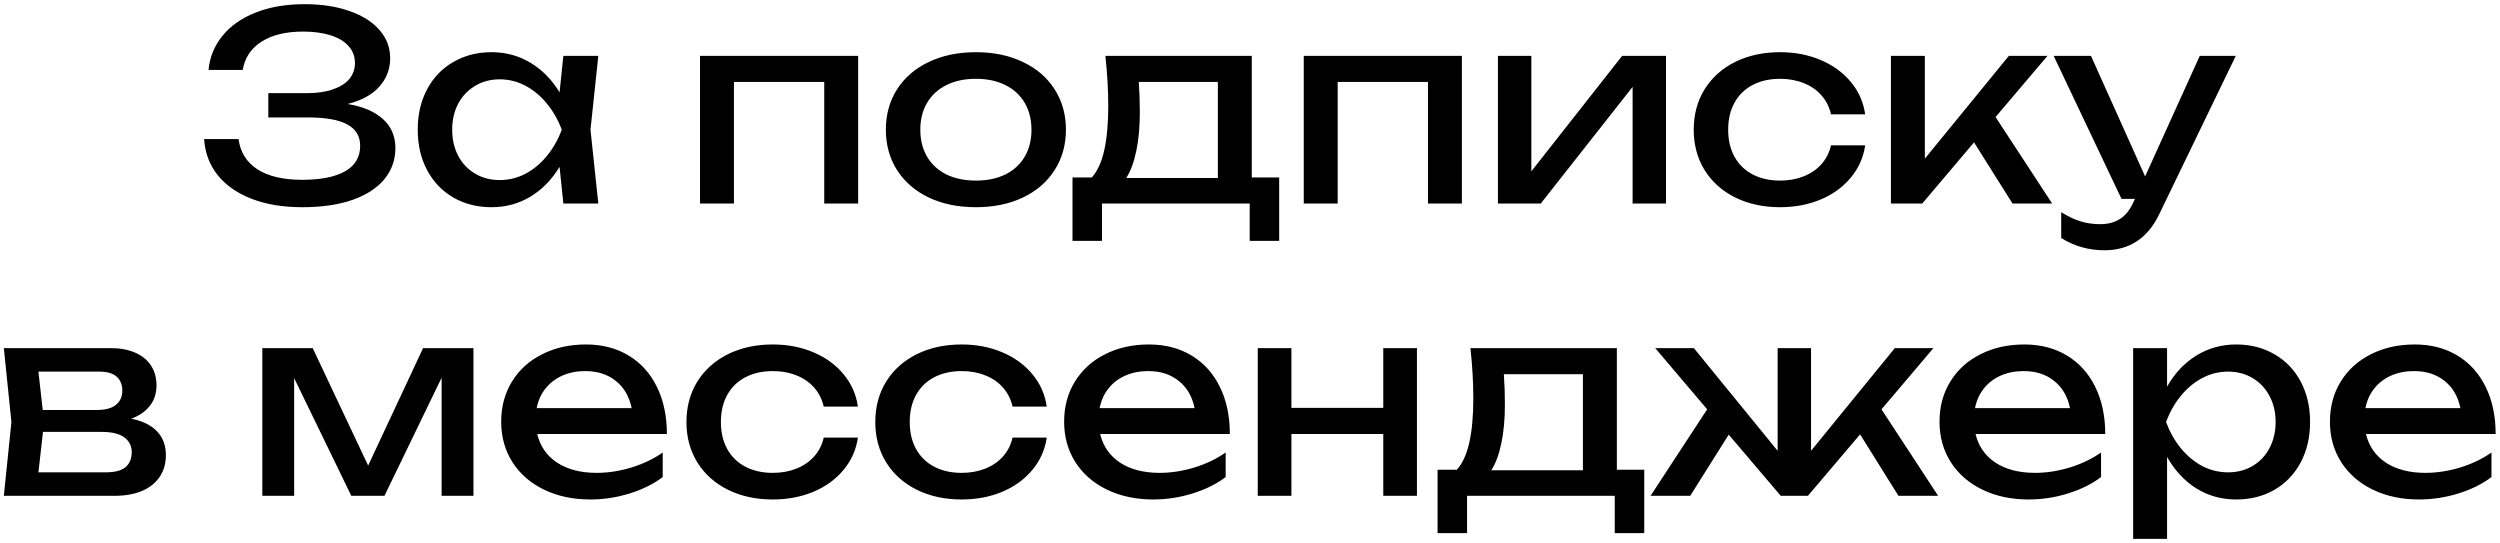
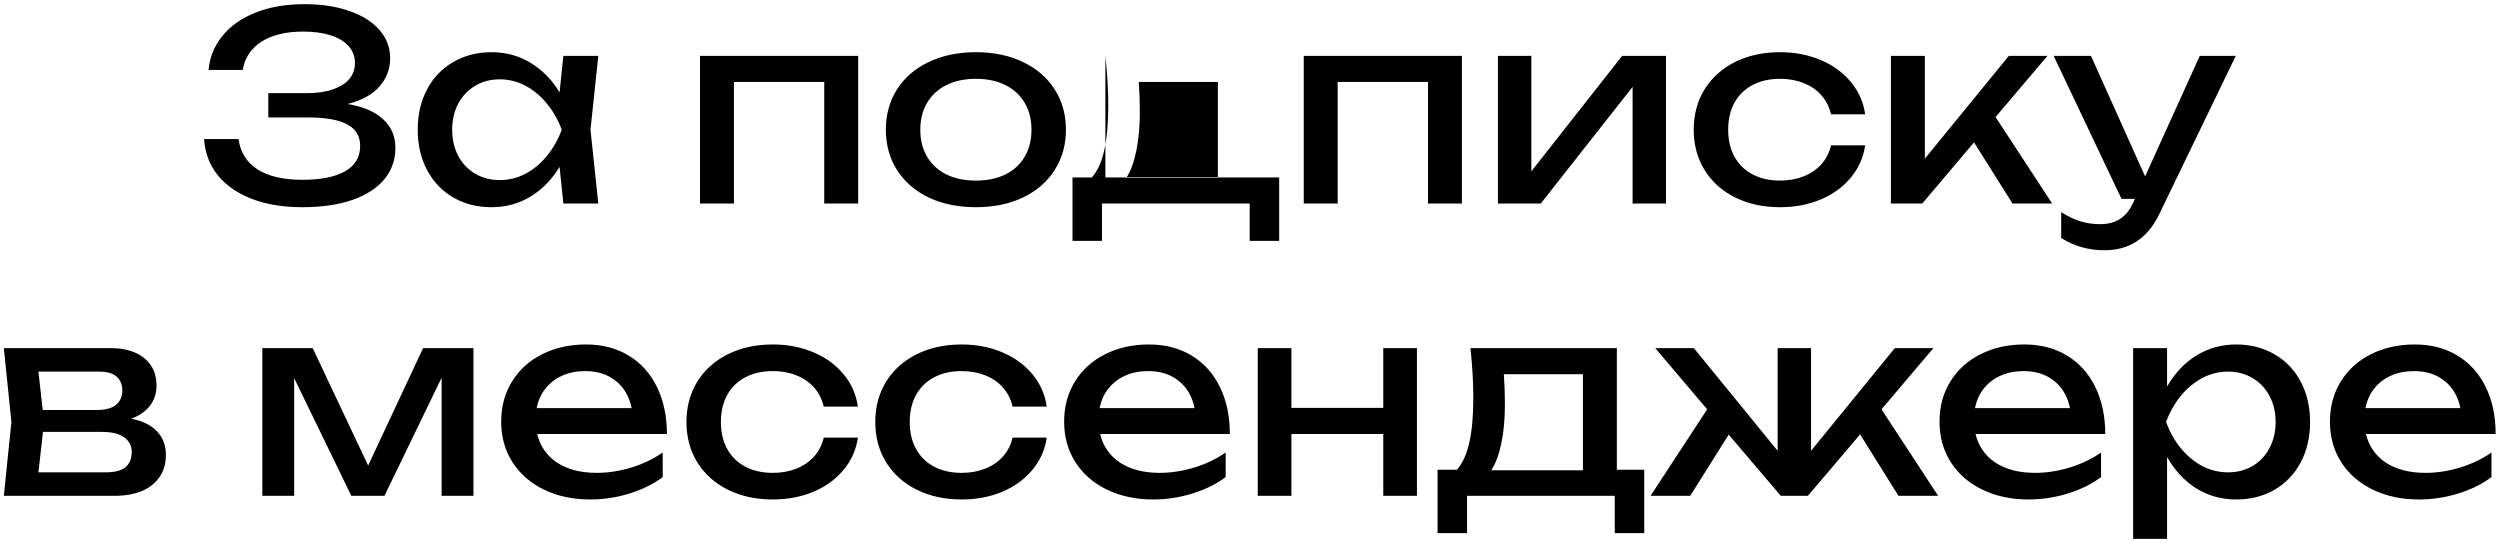
<svg xmlns="http://www.w3.org/2000/svg" width="479" height="104" viewBox="0 0 479 104" fill="none">
-   <path d="M66.608 19.925C69.525 20.408 71.775 21.367 73.358 22.8C74.958 24.233 75.758 26.083 75.758 28.35C75.758 30.617 75.058 32.608 73.658 34.325C72.258 36.025 70.217 37.35 67.533 38.3C64.85 39.233 61.642 39.7 57.908 39.7C54.225 39.7 51 39.167 48.233 38.1C45.467 37.033 43.292 35.517 41.708 33.55C40.142 31.583 39.275 29.283 39.108 26.65H45.708C46.042 29.167 47.25 31.1 49.333 32.45C51.417 33.783 54.275 34.45 57.908 34.45C61.458 34.45 64.192 33.908 66.108 32.825C68.042 31.725 69.008 30.1 69.008 27.95C69.008 26.1 68.192 24.733 66.558 23.85C64.942 22.95 62.392 22.5 58.908 22.5H51.408V17.85H58.758C60.775 17.85 62.475 17.6 63.858 17.1C65.258 16.6 66.3 15.925 66.983 15.075C67.667 14.208 68.008 13.217 68.008 12.1C68.008 10.817 67.6 9.725 66.783 8.825C65.967 7.908 64.808 7.217 63.308 6.75C61.808 6.283 60.058 6.05 58.058 6.05C54.758 6.05 52.1 6.7 50.083 8C48.083 9.283 46.892 11.083 46.508 13.4H39.958C40.175 11 41.042 8.85 42.558 6.95C44.075 5.033 46.183 3.533 48.883 2.45C51.583 1.35 54.742 0.8 58.358 0.8C61.642 0.8 64.517 1.242 66.983 2.125C69.467 2.992 71.383 4.208 72.733 5.775C74.083 7.342 74.758 9.133 74.758 11.15C74.758 13.217 74.067 15.033 72.683 16.6C71.3 18.15 69.275 19.258 66.608 19.925ZM114.637 10.7L113.137 24.85L114.637 39H107.937L107.212 31.975C105.745 34.408 103.887 36.308 101.637 37.675C99.387 39.025 96.904 39.7 94.187 39.7C91.454 39.7 89.012 39.083 86.862 37.85C84.712 36.6 83.037 34.85 81.837 32.6C80.637 30.35 80.037 27.767 80.037 24.85C80.037 21.933 80.637 19.35 81.837 17.1C83.037 14.85 84.712 13.108 86.862 11.875C89.012 10.625 91.454 10 94.187 10C96.92 10 99.404 10.675 101.637 12.025C103.887 13.375 105.745 15.267 107.212 17.7L107.937 10.7H114.637ZM95.737 34.5C97.487 34.5 99.129 34.1 100.662 33.3C102.212 32.483 103.579 31.35 104.762 29.9C105.962 28.45 106.92 26.767 107.637 24.85C106.92 22.95 105.962 21.275 104.762 19.825C103.579 18.375 102.212 17.242 100.662 16.425C99.129 15.608 97.487 15.2 95.737 15.2C93.987 15.2 92.42 15.617 91.037 16.45C89.654 17.267 88.57 18.408 87.787 19.875C87.02 21.325 86.637 22.983 86.637 24.85C86.637 26.717 87.02 28.383 87.787 29.85C88.57 31.317 89.654 32.458 91.037 33.275C92.42 34.092 93.987 34.5 95.737 34.5ZM134.125 39V10.7H164.425V39H157.925V15.7H140.625V39H134.125ZM186.982 39.7C183.582 39.7 180.574 39.083 177.957 37.85C175.357 36.6 173.332 34.85 171.882 32.6C170.449 30.35 169.732 27.767 169.732 24.85C169.732 21.933 170.449 19.35 171.882 17.1C173.332 14.85 175.357 13.108 177.957 11.875C180.574 10.625 183.582 10 186.982 10C190.382 10 193.382 10.625 195.982 11.875C198.599 13.108 200.624 14.85 202.057 17.1C203.507 19.35 204.232 21.933 204.232 24.85C204.232 27.767 203.507 30.35 202.057 32.6C200.624 34.85 198.599 36.6 195.982 37.85C193.382 39.083 190.382 39.7 186.982 39.7ZM186.982 34.6C189.149 34.6 191.032 34.208 192.632 33.425C194.232 32.625 195.465 31.492 196.332 30.025C197.199 28.558 197.632 26.833 197.632 24.85C197.632 22.883 197.199 21.167 196.332 19.7C195.465 18.233 194.232 17.1 192.632 16.3C191.032 15.5 189.149 15.1 186.982 15.1C184.815 15.1 182.932 15.5 181.332 16.3C179.732 17.1 178.499 18.233 177.632 19.7C176.765 21.167 176.332 22.883 176.332 24.85C176.332 26.833 176.765 28.558 177.632 30.025C178.499 31.492 179.732 32.625 181.332 33.425C182.932 34.208 184.815 34.6 186.982 34.6ZM239.841 34H245.091V46.15H239.441V39H211.141V46.15H205.491V34H209.191C210.258 32.817 211.05 31.092 211.566 28.825C212.083 26.558 212.341 23.7 212.341 20.25C212.341 17.283 212.158 14.1 211.791 10.7H239.841V34ZM233.341 34.1V15.7H218.191C218.325 17.567 218.391 19.5 218.391 21.5C218.391 24.3 218.166 26.767 217.716 28.9C217.283 31.033 216.641 32.767 215.791 34.1H233.341ZM249.799 39V10.7H280.099V39H273.599V15.7H256.299V39H249.799ZM293.406 32.825L310.806 10.7H319.206V39H312.806V16.65L295.206 39H287.006V10.7H293.406V32.825ZM357.367 27.85C357.034 30.167 356.117 32.225 354.617 34.025C353.134 35.825 351.209 37.225 348.842 38.225C346.492 39.208 343.9 39.7 341.067 39.7C337.834 39.7 334.959 39.075 332.442 37.825C329.942 36.575 327.992 34.825 326.592 32.575C325.209 30.325 324.517 27.75 324.517 24.85C324.517 21.95 325.209 19.375 326.592 17.125C327.992 14.875 329.942 13.125 332.442 11.875C334.959 10.625 337.834 10 341.067 10C343.9 10 346.492 10.5 348.842 11.5C351.209 12.5 353.134 13.9 354.617 15.7C356.117 17.5 357.034 19.567 357.367 21.9H350.817C350.5 20.5 349.892 19.292 348.992 18.275C348.092 17.242 346.959 16.458 345.592 15.925C344.242 15.375 342.734 15.1 341.067 15.1C339.067 15.1 337.317 15.492 335.817 16.275C334.317 17.058 333.159 18.183 332.342 19.65C331.525 21.117 331.117 22.85 331.117 24.85C331.117 26.85 331.525 28.583 332.342 30.05C333.159 31.517 334.317 32.642 335.817 33.425C337.317 34.208 339.067 34.6 341.067 34.6C342.734 34.6 344.25 34.325 345.617 33.775C346.984 33.225 348.117 32.442 349.017 31.425C349.917 30.392 350.517 29.2 350.817 27.85H357.367ZM382.349 22.425L393.199 39H385.599L378.224 27.275L368.299 39H362.299V10.7H368.799V30.4L384.899 10.7H392.299L382.349 22.425ZM421.479 10.7H428.379L413.729 41C411.513 45.633 408.013 47.95 403.229 47.95C400.179 47.95 397.413 47.167 394.929 45.6V40.65C396.229 41.467 397.454 42.05 398.604 42.4C399.754 42.767 401.029 42.95 402.429 42.95C403.863 42.95 405.104 42.625 406.154 41.975C407.204 41.325 408.063 40.267 408.729 38.8L409.054 38.1H406.479L393.479 10.7H400.629L411.004 33.8L421.479 10.7ZM25.16 80.225C27.327 80.658 28.969 81.467 30.085 82.65C31.219 83.833 31.785 85.35 31.785 87.2C31.785 88.8 31.386 90.192 30.585 91.375C29.802 92.542 28.669 93.442 27.186 94.075C25.702 94.692 23.936 95 21.886 95H0.736L2.186 80.85L0.736 66.7H21.235C23.035 66.7 24.594 66.992 25.91 67.575C27.227 68.142 28.235 68.967 28.936 70.05C29.636 71.117 29.985 72.383 29.985 73.85C29.985 75.35 29.569 76.642 28.735 77.725C27.902 78.808 26.71 79.642 25.16 80.225ZM23.436 74.85C23.436 73.717 23.077 72.825 22.36 72.175C21.644 71.525 20.519 71.2 18.985 71.2H7.361L8.186 78.55H18.535C20.186 78.55 21.41 78.225 22.21 77.575C23.027 76.908 23.436 76 23.436 74.85ZM20.235 90.5C21.969 90.5 23.235 90.175 24.035 89.525C24.835 88.858 25.235 87.883 25.235 86.6C25.235 85.433 24.761 84.5 23.811 83.8C22.877 83.1 21.436 82.75 19.485 82.75H8.236L7.361 90.5H20.235ZM70.537 89.2L81.062 66.7H90.713V95H84.612V72.375L73.662 95H67.312L56.362 72.45V95H50.263V66.7H59.913L70.537 89.2ZM102.926 83.15C103.492 85.5 104.767 87.333 106.751 88.65C108.751 89.95 111.276 90.6 114.326 90.6C116.509 90.6 118.726 90.258 120.976 89.575C123.242 88.875 125.242 87.917 126.976 86.7V91.4C125.226 92.733 123.109 93.783 120.626 94.55C118.159 95.317 115.642 95.7 113.076 95.7C109.792 95.7 106.851 95.075 104.251 93.825C101.667 92.575 99.651 90.825 98.201 88.575C96.751 86.308 96.026 83.717 96.026 80.8C96.026 77.9 96.717 75.333 98.101 73.1C99.484 70.85 101.409 69.108 103.876 67.875C106.342 66.625 109.142 66 112.276 66C115.392 66 118.117 66.708 120.451 68.125C122.801 69.542 124.609 71.55 125.876 74.15C127.142 76.733 127.776 79.733 127.776 83.15H102.926ZM112.126 71.1C110.492 71.1 109.026 71.392 107.726 71.975C106.442 72.542 105.376 73.358 104.526 74.425C103.676 75.492 103.109 76.75 102.826 78.2H121.026C120.559 75.95 119.542 74.208 117.976 72.975C116.426 71.725 114.476 71.1 112.126 71.1ZM164.374 83.85C164.04 86.167 163.124 88.225 161.624 90.025C160.14 91.825 158.215 93.225 155.849 94.225C153.499 95.208 150.907 95.7 148.074 95.7C144.84 95.7 141.965 95.075 139.449 93.825C136.949 92.575 134.999 90.825 133.599 88.575C132.215 86.325 131.524 83.75 131.524 80.85C131.524 77.95 132.215 75.375 133.599 73.125C134.999 70.875 136.949 69.125 139.449 67.875C141.965 66.625 144.84 66 148.074 66C150.907 66 153.499 66.5 155.849 67.5C158.215 68.5 160.14 69.9 161.624 71.7C163.124 73.5 164.04 75.567 164.374 77.9H157.824C157.507 76.5 156.899 75.292 155.999 74.275C155.099 73.242 153.965 72.458 152.599 71.925C151.249 71.375 149.74 71.1 148.074 71.1C146.074 71.1 144.324 71.492 142.824 72.275C141.324 73.058 140.165 74.183 139.349 75.65C138.532 77.117 138.124 78.85 138.124 80.85C138.124 82.85 138.532 84.583 139.349 86.05C140.165 87.517 141.324 88.642 142.824 89.425C144.324 90.208 146.074 90.6 148.074 90.6C149.74 90.6 151.257 90.325 152.624 89.775C153.99 89.225 155.124 88.442 156.024 87.425C156.924 86.392 157.524 85.2 157.824 83.85H164.374ZM200.555 83.85C200.222 86.167 199.305 88.225 197.805 90.025C196.322 91.825 194.397 93.225 192.03 94.225C189.68 95.208 187.089 95.7 184.255 95.7C181.022 95.7 178.147 95.075 175.63 93.825C173.13 92.575 171.18 90.825 169.78 88.575C168.397 86.325 167.705 83.75 167.705 80.85C167.705 77.95 168.397 75.375 169.78 73.125C171.18 70.875 173.13 69.125 175.63 67.875C178.147 66.625 181.022 66 184.255 66C187.089 66 189.68 66.5 192.03 67.5C194.397 68.5 196.322 69.9 197.805 71.7C199.305 73.5 200.222 75.567 200.555 77.9H194.005C193.689 76.5 193.08 75.292 192.18 74.275C191.28 73.242 190.147 72.458 188.78 71.925C187.43 71.375 185.922 71.1 184.255 71.1C182.255 71.1 180.505 71.492 179.005 72.275C177.505 73.058 176.347 74.183 175.53 75.65C174.714 77.117 174.305 78.85 174.305 80.85C174.305 82.85 174.714 84.583 175.53 86.05C176.347 87.517 177.505 88.642 179.005 89.425C180.505 90.208 182.255 90.6 184.255 90.6C185.922 90.6 187.439 90.325 188.805 89.775C190.172 89.225 191.305 88.442 192.205 87.425C193.105 86.392 193.705 85.2 194.005 83.85H200.555ZM210.787 83.15C211.354 85.5 212.629 87.333 214.612 88.65C216.612 89.95 219.137 90.6 222.187 90.6C224.37 90.6 226.587 90.258 228.837 89.575C231.104 88.875 233.104 87.917 234.837 86.7V91.4C233.087 92.733 230.97 93.783 228.487 94.55C226.02 95.317 223.504 95.7 220.937 95.7C217.654 95.7 214.712 95.075 212.112 93.825C209.529 92.575 207.512 90.825 206.062 88.575C204.612 86.308 203.887 83.717 203.887 80.8C203.887 77.9 204.579 75.333 205.962 73.1C207.345 70.85 209.27 69.108 211.737 67.875C214.204 66.625 217.004 66 220.137 66C223.254 66 225.979 66.708 228.312 68.125C230.662 69.542 232.47 71.55 233.737 74.15C235.004 76.733 235.637 79.733 235.637 83.15H210.787ZM219.987 71.1C218.354 71.1 216.887 71.392 215.587 71.975C214.304 72.542 213.237 73.358 212.387 74.425C211.537 75.492 210.97 76.75 210.687 78.2H228.887C228.42 75.95 227.404 74.208 225.837 72.975C224.287 71.725 222.337 71.1 219.987 71.1ZM265.035 78.15V66.7H271.485V95H265.035V83.15H247.435V95H240.985V66.7H247.435V78.15H265.035ZM309.788 90H315.038V102.15H309.388V95H281.088V102.15H275.438V90H279.138C280.204 88.817 280.996 87.092 281.513 84.825C282.029 82.558 282.287 79.7 282.287 76.25C282.287 73.283 282.104 70.1 281.738 66.7H309.788V90ZM303.288 90.1V71.7H288.137C288.271 73.567 288.338 75.5 288.338 77.5C288.338 80.3 288.113 82.767 287.663 84.9C287.229 87.033 286.588 88.767 285.738 90.1H303.288ZM360.495 78.425L371.345 95H363.745L356.395 83.225L346.395 95H341.195L331.22 83.275L323.845 95H316.245L327.095 78.425L317.145 66.7H324.545L340.595 86.375V66.7H346.995V86.375L363.045 66.7H370.445L360.495 78.425ZM378.512 83.15C379.078 85.5 380.353 87.333 382.337 88.65C384.337 89.95 386.862 90.6 389.912 90.6C392.095 90.6 394.312 90.258 396.562 89.575C398.828 88.875 400.828 87.917 402.562 86.7V91.4C400.812 92.733 398.695 93.783 396.212 94.55C393.745 95.317 391.228 95.7 388.662 95.7C385.378 95.7 382.437 95.075 379.837 93.825C377.253 92.575 375.237 90.825 373.787 88.575C372.337 86.308 371.612 83.717 371.612 80.8C371.612 77.9 372.303 75.333 373.687 73.1C375.07 70.85 376.995 69.108 379.462 67.875C381.928 66.625 384.728 66 387.862 66C390.978 66 393.703 66.708 396.037 68.125C398.387 69.542 400.195 71.55 401.462 74.15C402.728 76.733 403.362 79.733 403.362 83.15H378.512ZM387.712 71.1C386.078 71.1 384.612 71.392 383.312 71.975C382.028 72.542 380.962 73.358 380.112 74.425C379.262 75.492 378.695 76.75 378.412 78.2H396.612C396.145 75.95 395.128 74.208 393.562 72.975C392.012 71.725 390.062 71.1 387.712 71.1ZM428.46 66C431.193 66 433.635 66.625 435.785 67.875C437.935 69.108 439.61 70.85 440.81 73.1C442.01 75.35 442.61 77.933 442.61 80.85C442.61 83.767 442.01 86.35 440.81 88.6C439.61 90.85 437.935 92.6 435.785 93.85C433.635 95.083 431.193 95.7 428.46 95.7C425.643 95.7 423.093 94.992 420.81 93.575C418.543 92.142 416.676 90.133 415.21 87.55V103.25H408.71V66.7H415.21V74.075C416.66 71.525 418.526 69.542 420.81 68.125C423.11 66.708 425.66 66 428.46 66ZM426.91 90.5C428.66 90.5 430.226 90.092 431.61 89.275C432.993 88.458 434.068 87.317 434.835 85.85C435.618 84.383 436.01 82.717 436.01 80.85C436.01 78.983 435.618 77.325 434.835 75.875C434.068 74.408 432.993 73.267 431.61 72.45C430.226 71.617 428.66 71.2 426.91 71.2C425.16 71.2 423.51 71.608 421.96 72.425C420.426 73.242 419.06 74.375 417.86 75.825C416.676 77.275 415.726 78.95 415.01 80.85C415.726 82.767 416.676 84.45 417.86 85.9C419.06 87.35 420.426 88.483 421.96 89.3C423.51 90.1 425.16 90.5 426.91 90.5ZM453.316 83.15C453.883 85.5 455.158 87.333 457.141 88.65C459.141 89.95 461.666 90.6 464.716 90.6C466.9 90.6 469.116 90.258 471.366 89.575C473.633 88.875 475.633 87.917 477.366 86.7V91.4C475.616 92.733 473.5 93.783 471.016 94.55C468.55 95.317 466.033 95.7 463.466 95.7C460.183 95.7 457.241 95.075 454.641 93.825C452.058 92.575 450.041 90.825 448.591 88.575C447.141 86.308 446.416 83.717 446.416 80.8C446.416 77.9 447.108 75.333 448.491 73.1C449.875 70.85 451.8 69.108 454.266 67.875C456.733 66.625 459.533 66 462.666 66C465.783 66 468.508 66.708 470.841 68.125C473.191 69.542 475 71.55 476.266 74.15C477.533 76.733 478.166 79.733 478.166 83.15H453.316ZM462.516 71.1C460.883 71.1 459.416 71.392 458.116 71.975C456.833 72.542 455.766 73.358 454.916 74.425C454.066 75.492 453.5 76.75 453.216 78.2H471.416C470.95 75.95 469.933 74.208 468.366 72.975C466.816 71.725 464.866 71.1 462.516 71.1Z" fill="black" />
+   <path d="M66.608 19.925C69.525 20.408 71.775 21.367 73.358 22.8C74.958 24.233 75.758 26.083 75.758 28.35C75.758 30.617 75.058 32.608 73.658 34.325C72.258 36.025 70.217 37.35 67.533 38.3C64.85 39.233 61.642 39.7 57.908 39.7C54.225 39.7 51 39.167 48.233 38.1C45.467 37.033 43.292 35.517 41.708 33.55C40.142 31.583 39.275 29.283 39.108 26.65H45.708C46.042 29.167 47.25 31.1 49.333 32.45C51.417 33.783 54.275 34.45 57.908 34.45C61.458 34.45 64.192 33.908 66.108 32.825C68.042 31.725 69.008 30.1 69.008 27.95C69.008 26.1 68.192 24.733 66.558 23.85C64.942 22.95 62.392 22.5 58.908 22.5H51.408V17.85H58.758C60.775 17.85 62.475 17.6 63.858 17.1C65.258 16.6 66.3 15.925 66.983 15.075C67.667 14.208 68.008 13.217 68.008 12.1C68.008 10.817 67.6 9.725 66.783 8.825C65.967 7.908 64.808 7.217 63.308 6.75C61.808 6.283 60.058 6.05 58.058 6.05C54.758 6.05 52.1 6.7 50.083 8C48.083 9.283 46.892 11.083 46.508 13.4H39.958C40.175 11 41.042 8.85 42.558 6.95C44.075 5.033 46.183 3.533 48.883 2.45C51.583 1.35 54.742 0.8 58.358 0.8C61.642 0.8 64.517 1.242 66.983 2.125C69.467 2.992 71.383 4.208 72.733 5.775C74.083 7.342 74.758 9.133 74.758 11.15C74.758 13.217 74.067 15.033 72.683 16.6C71.3 18.15 69.275 19.258 66.608 19.925ZM114.637 10.7L113.137 24.85L114.637 39H107.937L107.212 31.975C105.745 34.408 103.887 36.308 101.637 37.675C99.387 39.025 96.904 39.7 94.187 39.7C91.454 39.7 89.012 39.083 86.862 37.85C84.712 36.6 83.037 34.85 81.837 32.6C80.637 30.35 80.037 27.767 80.037 24.85C80.037 21.933 80.637 19.35 81.837 17.1C83.037 14.85 84.712 13.108 86.862 11.875C89.012 10.625 91.454 10 94.187 10C96.92 10 99.404 10.675 101.637 12.025C103.887 13.375 105.745 15.267 107.212 17.7L107.937 10.7H114.637ZM95.737 34.5C97.487 34.5 99.129 34.1 100.662 33.3C102.212 32.483 103.579 31.35 104.762 29.9C105.962 28.45 106.92 26.767 107.637 24.85C106.92 22.95 105.962 21.275 104.762 19.825C103.579 18.375 102.212 17.242 100.662 16.425C99.129 15.608 97.487 15.2 95.737 15.2C93.987 15.2 92.42 15.617 91.037 16.45C89.654 17.267 88.57 18.408 87.787 19.875C87.02 21.325 86.637 22.983 86.637 24.85C86.637 26.717 87.02 28.383 87.787 29.85C88.57 31.317 89.654 32.458 91.037 33.275C92.42 34.092 93.987 34.5 95.737 34.5ZM134.125 39V10.7H164.425V39H157.925V15.7H140.625V39H134.125ZM186.982 39.7C183.582 39.7 180.574 39.083 177.957 37.85C175.357 36.6 173.332 34.85 171.882 32.6C170.449 30.35 169.732 27.767 169.732 24.85C169.732 21.933 170.449 19.35 171.882 17.1C173.332 14.85 175.357 13.108 177.957 11.875C180.574 10.625 183.582 10 186.982 10C190.382 10 193.382 10.625 195.982 11.875C198.599 13.108 200.624 14.85 202.057 17.1C203.507 19.35 204.232 21.933 204.232 24.85C204.232 27.767 203.507 30.35 202.057 32.6C200.624 34.85 198.599 36.6 195.982 37.85C193.382 39.083 190.382 39.7 186.982 39.7ZM186.982 34.6C189.149 34.6 191.032 34.208 192.632 33.425C194.232 32.625 195.465 31.492 196.332 30.025C197.199 28.558 197.632 26.833 197.632 24.85C197.632 22.883 197.199 21.167 196.332 19.7C195.465 18.233 194.232 17.1 192.632 16.3C191.032 15.5 189.149 15.1 186.982 15.1C184.815 15.1 182.932 15.5 181.332 16.3C179.732 17.1 178.499 18.233 177.632 19.7C176.765 21.167 176.332 22.883 176.332 24.85C176.332 26.833 176.765 28.558 177.632 30.025C178.499 31.492 179.732 32.625 181.332 33.425C182.932 34.208 184.815 34.6 186.982 34.6ZM239.841 34H245.091V46.15H239.441V39H211.141V46.15H205.491V34H209.191C210.258 32.817 211.05 31.092 211.566 28.825C212.083 26.558 212.341 23.7 212.341 20.25C212.341 17.283 212.158 14.1 211.791 10.7V34ZM233.341 34.1V15.7H218.191C218.325 17.567 218.391 19.5 218.391 21.5C218.391 24.3 218.166 26.767 217.716 28.9C217.283 31.033 216.641 32.767 215.791 34.1H233.341ZM249.799 39V10.7H280.099V39H273.599V15.7H256.299V39H249.799ZM293.406 32.825L310.806 10.7H319.206V39H312.806V16.65L295.206 39H287.006V10.7H293.406V32.825ZM357.367 27.85C357.034 30.167 356.117 32.225 354.617 34.025C353.134 35.825 351.209 37.225 348.842 38.225C346.492 39.208 343.9 39.7 341.067 39.7C337.834 39.7 334.959 39.075 332.442 37.825C329.942 36.575 327.992 34.825 326.592 32.575C325.209 30.325 324.517 27.75 324.517 24.85C324.517 21.95 325.209 19.375 326.592 17.125C327.992 14.875 329.942 13.125 332.442 11.875C334.959 10.625 337.834 10 341.067 10C343.9 10 346.492 10.5 348.842 11.5C351.209 12.5 353.134 13.9 354.617 15.7C356.117 17.5 357.034 19.567 357.367 21.9H350.817C350.5 20.5 349.892 19.292 348.992 18.275C348.092 17.242 346.959 16.458 345.592 15.925C344.242 15.375 342.734 15.1 341.067 15.1C339.067 15.1 337.317 15.492 335.817 16.275C334.317 17.058 333.159 18.183 332.342 19.65C331.525 21.117 331.117 22.85 331.117 24.85C331.117 26.85 331.525 28.583 332.342 30.05C333.159 31.517 334.317 32.642 335.817 33.425C337.317 34.208 339.067 34.6 341.067 34.6C342.734 34.6 344.25 34.325 345.617 33.775C346.984 33.225 348.117 32.442 349.017 31.425C349.917 30.392 350.517 29.2 350.817 27.85H357.367ZM382.349 22.425L393.199 39H385.599L378.224 27.275L368.299 39H362.299V10.7H368.799V30.4L384.899 10.7H392.299L382.349 22.425ZM421.479 10.7H428.379L413.729 41C411.513 45.633 408.013 47.95 403.229 47.95C400.179 47.95 397.413 47.167 394.929 45.6V40.65C396.229 41.467 397.454 42.05 398.604 42.4C399.754 42.767 401.029 42.95 402.429 42.95C403.863 42.95 405.104 42.625 406.154 41.975C407.204 41.325 408.063 40.267 408.729 38.8L409.054 38.1H406.479L393.479 10.7H400.629L411.004 33.8L421.479 10.7ZM25.16 80.225C27.327 80.658 28.969 81.467 30.085 82.65C31.219 83.833 31.785 85.35 31.785 87.2C31.785 88.8 31.386 90.192 30.585 91.375C29.802 92.542 28.669 93.442 27.186 94.075C25.702 94.692 23.936 95 21.886 95H0.736L2.186 80.85L0.736 66.7H21.235C23.035 66.7 24.594 66.992 25.91 67.575C27.227 68.142 28.235 68.967 28.936 70.05C29.636 71.117 29.985 72.383 29.985 73.85C29.985 75.35 29.569 76.642 28.735 77.725C27.902 78.808 26.71 79.642 25.16 80.225ZM23.436 74.85C23.436 73.717 23.077 72.825 22.36 72.175C21.644 71.525 20.519 71.2 18.985 71.2H7.361L8.186 78.55H18.535C20.186 78.55 21.41 78.225 22.21 77.575C23.027 76.908 23.436 76 23.436 74.85ZM20.235 90.5C21.969 90.5 23.235 90.175 24.035 89.525C24.835 88.858 25.235 87.883 25.235 86.6C25.235 85.433 24.761 84.5 23.811 83.8C22.877 83.1 21.436 82.75 19.485 82.75H8.236L7.361 90.5H20.235ZM70.537 89.2L81.062 66.7H90.713V95H84.612V72.375L73.662 95H67.312L56.362 72.45V95H50.263V66.7H59.913L70.537 89.2ZM102.926 83.15C103.492 85.5 104.767 87.333 106.751 88.65C108.751 89.95 111.276 90.6 114.326 90.6C116.509 90.6 118.726 90.258 120.976 89.575C123.242 88.875 125.242 87.917 126.976 86.7V91.4C125.226 92.733 123.109 93.783 120.626 94.55C118.159 95.317 115.642 95.7 113.076 95.7C109.792 95.7 106.851 95.075 104.251 93.825C101.667 92.575 99.651 90.825 98.201 88.575C96.751 86.308 96.026 83.717 96.026 80.8C96.026 77.9 96.717 75.333 98.101 73.1C99.484 70.85 101.409 69.108 103.876 67.875C106.342 66.625 109.142 66 112.276 66C115.392 66 118.117 66.708 120.451 68.125C122.801 69.542 124.609 71.55 125.876 74.15C127.142 76.733 127.776 79.733 127.776 83.15H102.926ZM112.126 71.1C110.492 71.1 109.026 71.392 107.726 71.975C106.442 72.542 105.376 73.358 104.526 74.425C103.676 75.492 103.109 76.75 102.826 78.2H121.026C120.559 75.95 119.542 74.208 117.976 72.975C116.426 71.725 114.476 71.1 112.126 71.1ZM164.374 83.85C164.04 86.167 163.124 88.225 161.624 90.025C160.14 91.825 158.215 93.225 155.849 94.225C153.499 95.208 150.907 95.7 148.074 95.7C144.84 95.7 141.965 95.075 139.449 93.825C136.949 92.575 134.999 90.825 133.599 88.575C132.215 86.325 131.524 83.75 131.524 80.85C131.524 77.95 132.215 75.375 133.599 73.125C134.999 70.875 136.949 69.125 139.449 67.875C141.965 66.625 144.84 66 148.074 66C150.907 66 153.499 66.5 155.849 67.5C158.215 68.5 160.14 69.9 161.624 71.7C163.124 73.5 164.04 75.567 164.374 77.9H157.824C157.507 76.5 156.899 75.292 155.999 74.275C155.099 73.242 153.965 72.458 152.599 71.925C151.249 71.375 149.74 71.1 148.074 71.1C146.074 71.1 144.324 71.492 142.824 72.275C141.324 73.058 140.165 74.183 139.349 75.65C138.532 77.117 138.124 78.85 138.124 80.85C138.124 82.85 138.532 84.583 139.349 86.05C140.165 87.517 141.324 88.642 142.824 89.425C144.324 90.208 146.074 90.6 148.074 90.6C149.74 90.6 151.257 90.325 152.624 89.775C153.99 89.225 155.124 88.442 156.024 87.425C156.924 86.392 157.524 85.2 157.824 83.85H164.374ZM200.555 83.85C200.222 86.167 199.305 88.225 197.805 90.025C196.322 91.825 194.397 93.225 192.03 94.225C189.68 95.208 187.089 95.7 184.255 95.7C181.022 95.7 178.147 95.075 175.63 93.825C173.13 92.575 171.18 90.825 169.78 88.575C168.397 86.325 167.705 83.75 167.705 80.85C167.705 77.95 168.397 75.375 169.78 73.125C171.18 70.875 173.13 69.125 175.63 67.875C178.147 66.625 181.022 66 184.255 66C187.089 66 189.68 66.5 192.03 67.5C194.397 68.5 196.322 69.9 197.805 71.7C199.305 73.5 200.222 75.567 200.555 77.9H194.005C193.689 76.5 193.08 75.292 192.18 74.275C191.28 73.242 190.147 72.458 188.78 71.925C187.43 71.375 185.922 71.1 184.255 71.1C182.255 71.1 180.505 71.492 179.005 72.275C177.505 73.058 176.347 74.183 175.53 75.65C174.714 77.117 174.305 78.85 174.305 80.85C174.305 82.85 174.714 84.583 175.53 86.05C176.347 87.517 177.505 88.642 179.005 89.425C180.505 90.208 182.255 90.6 184.255 90.6C185.922 90.6 187.439 90.325 188.805 89.775C190.172 89.225 191.305 88.442 192.205 87.425C193.105 86.392 193.705 85.2 194.005 83.85H200.555ZM210.787 83.15C211.354 85.5 212.629 87.333 214.612 88.65C216.612 89.95 219.137 90.6 222.187 90.6C224.37 90.6 226.587 90.258 228.837 89.575C231.104 88.875 233.104 87.917 234.837 86.7V91.4C233.087 92.733 230.97 93.783 228.487 94.55C226.02 95.317 223.504 95.7 220.937 95.7C217.654 95.7 214.712 95.075 212.112 93.825C209.529 92.575 207.512 90.825 206.062 88.575C204.612 86.308 203.887 83.717 203.887 80.8C203.887 77.9 204.579 75.333 205.962 73.1C207.345 70.85 209.27 69.108 211.737 67.875C214.204 66.625 217.004 66 220.137 66C223.254 66 225.979 66.708 228.312 68.125C230.662 69.542 232.47 71.55 233.737 74.15C235.004 76.733 235.637 79.733 235.637 83.15H210.787ZM219.987 71.1C218.354 71.1 216.887 71.392 215.587 71.975C214.304 72.542 213.237 73.358 212.387 74.425C211.537 75.492 210.97 76.75 210.687 78.2H228.887C228.42 75.95 227.404 74.208 225.837 72.975C224.287 71.725 222.337 71.1 219.987 71.1ZM265.035 78.15V66.7H271.485V95H265.035V83.15H247.435V95H240.985V66.7H247.435V78.15H265.035ZM309.788 90H315.038V102.15H309.388V95H281.088V102.15H275.438V90H279.138C280.204 88.817 280.996 87.092 281.513 84.825C282.029 82.558 282.287 79.7 282.287 76.25C282.287 73.283 282.104 70.1 281.738 66.7H309.788V90ZM303.288 90.1V71.7H288.137C288.271 73.567 288.338 75.5 288.338 77.5C288.338 80.3 288.113 82.767 287.663 84.9C287.229 87.033 286.588 88.767 285.738 90.1H303.288ZM360.495 78.425L371.345 95H363.745L356.395 83.225L346.395 95H341.195L331.22 83.275L323.845 95H316.245L327.095 78.425L317.145 66.7H324.545L340.595 86.375V66.7H346.995V86.375L363.045 66.7H370.445L360.495 78.425ZM378.512 83.15C379.078 85.5 380.353 87.333 382.337 88.65C384.337 89.95 386.862 90.6 389.912 90.6C392.095 90.6 394.312 90.258 396.562 89.575C398.828 88.875 400.828 87.917 402.562 86.7V91.4C400.812 92.733 398.695 93.783 396.212 94.55C393.745 95.317 391.228 95.7 388.662 95.7C385.378 95.7 382.437 95.075 379.837 93.825C377.253 92.575 375.237 90.825 373.787 88.575C372.337 86.308 371.612 83.717 371.612 80.8C371.612 77.9 372.303 75.333 373.687 73.1C375.07 70.85 376.995 69.108 379.462 67.875C381.928 66.625 384.728 66 387.862 66C390.978 66 393.703 66.708 396.037 68.125C398.387 69.542 400.195 71.55 401.462 74.15C402.728 76.733 403.362 79.733 403.362 83.15H378.512ZM387.712 71.1C386.078 71.1 384.612 71.392 383.312 71.975C382.028 72.542 380.962 73.358 380.112 74.425C379.262 75.492 378.695 76.75 378.412 78.2H396.612C396.145 75.95 395.128 74.208 393.562 72.975C392.012 71.725 390.062 71.1 387.712 71.1ZM428.46 66C431.193 66 433.635 66.625 435.785 67.875C437.935 69.108 439.61 70.85 440.81 73.1C442.01 75.35 442.61 77.933 442.61 80.85C442.61 83.767 442.01 86.35 440.81 88.6C439.61 90.85 437.935 92.6 435.785 93.85C433.635 95.083 431.193 95.7 428.46 95.7C425.643 95.7 423.093 94.992 420.81 93.575C418.543 92.142 416.676 90.133 415.21 87.55V103.25H408.71V66.7H415.21V74.075C416.66 71.525 418.526 69.542 420.81 68.125C423.11 66.708 425.66 66 428.46 66ZM426.91 90.5C428.66 90.5 430.226 90.092 431.61 89.275C432.993 88.458 434.068 87.317 434.835 85.85C435.618 84.383 436.01 82.717 436.01 80.85C436.01 78.983 435.618 77.325 434.835 75.875C434.068 74.408 432.993 73.267 431.61 72.45C430.226 71.617 428.66 71.2 426.91 71.2C425.16 71.2 423.51 71.608 421.96 72.425C420.426 73.242 419.06 74.375 417.86 75.825C416.676 77.275 415.726 78.95 415.01 80.85C415.726 82.767 416.676 84.45 417.86 85.9C419.06 87.35 420.426 88.483 421.96 89.3C423.51 90.1 425.16 90.5 426.91 90.5ZM453.316 83.15C453.883 85.5 455.158 87.333 457.141 88.65C459.141 89.95 461.666 90.6 464.716 90.6C466.9 90.6 469.116 90.258 471.366 89.575C473.633 88.875 475.633 87.917 477.366 86.7V91.4C475.616 92.733 473.5 93.783 471.016 94.55C468.55 95.317 466.033 95.7 463.466 95.7C460.183 95.7 457.241 95.075 454.641 93.825C452.058 92.575 450.041 90.825 448.591 88.575C447.141 86.308 446.416 83.717 446.416 80.8C446.416 77.9 447.108 75.333 448.491 73.1C449.875 70.85 451.8 69.108 454.266 67.875C456.733 66.625 459.533 66 462.666 66C465.783 66 468.508 66.708 470.841 68.125C473.191 69.542 475 71.55 476.266 74.15C477.533 76.733 478.166 79.733 478.166 83.15H453.316ZM462.516 71.1C460.883 71.1 459.416 71.392 458.116 71.975C456.833 72.542 455.766 73.358 454.916 74.425C454.066 75.492 453.5 76.75 453.216 78.2H471.416C470.95 75.95 469.933 74.208 468.366 72.975C466.816 71.725 464.866 71.1 462.516 71.1Z" fill="black" />
</svg>